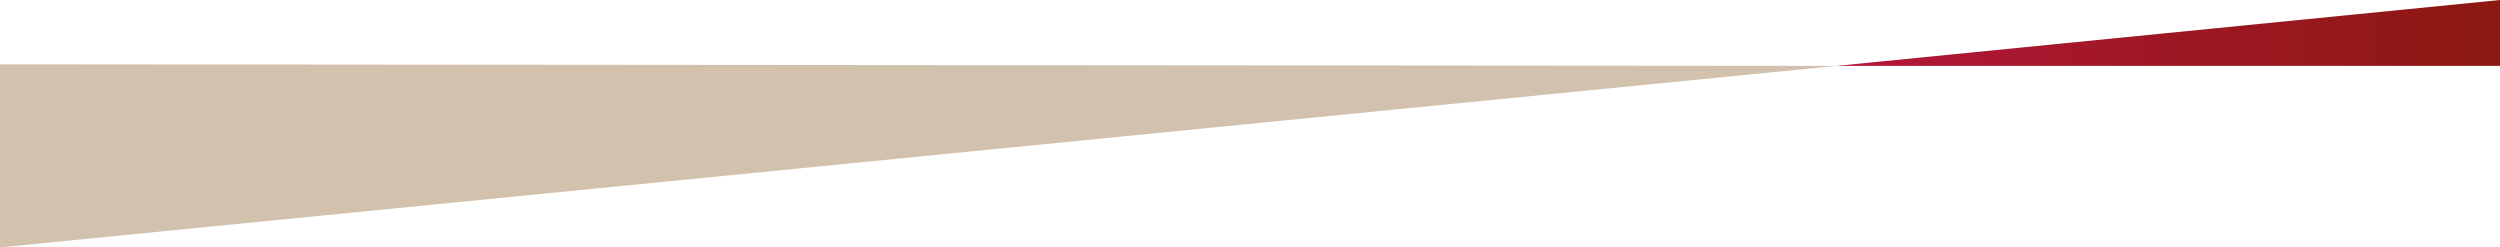
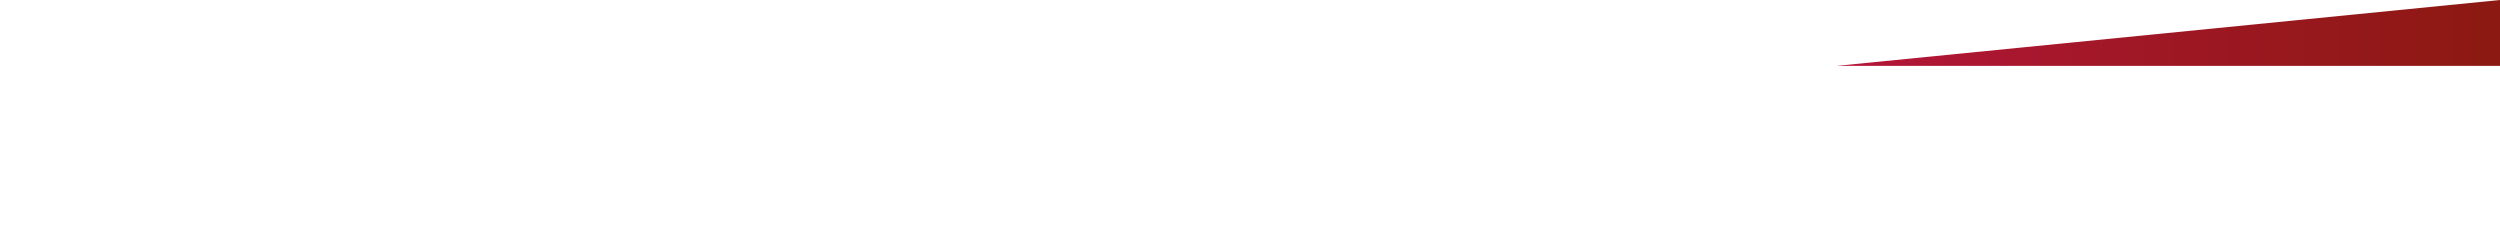
<svg xmlns="http://www.w3.org/2000/svg" width="1927.334" height="190.715" viewBox="0 0 1927.334 190.715">
  <defs>
    <linearGradient id="linear-gradient" y1="0.5" x2="1" y2="0.5" gradientUnits="objectBoundingBox">
      <stop offset="0" stop-color="#b5163a" />
      <stop offset="0.519" stop-color="#9d1723" />
      <stop offset="1" stop-color="#8c1912" />
    </linearGradient>
  </defs>
  <g id="Groupe_40" data-name="Groupe 40" transform="translate(5.584 -5399.664)">
-     <path id="Tracé_75" data-name="Tracé 75" d="M-90.4,4799.395l1415.861-139.929L-90.4,4658.253Z" transform="translate(84.811 790.984)" fill="#c7b299" opacity="0.8" />
    <path id="Tracé_76" data-name="Tracé 76" d="M1922.018,4608.679l-511.473,50.786h511.473Z" transform="translate(-0.269 790.984)" fill="url(#linear-gradient)" />
  </g>
</svg>